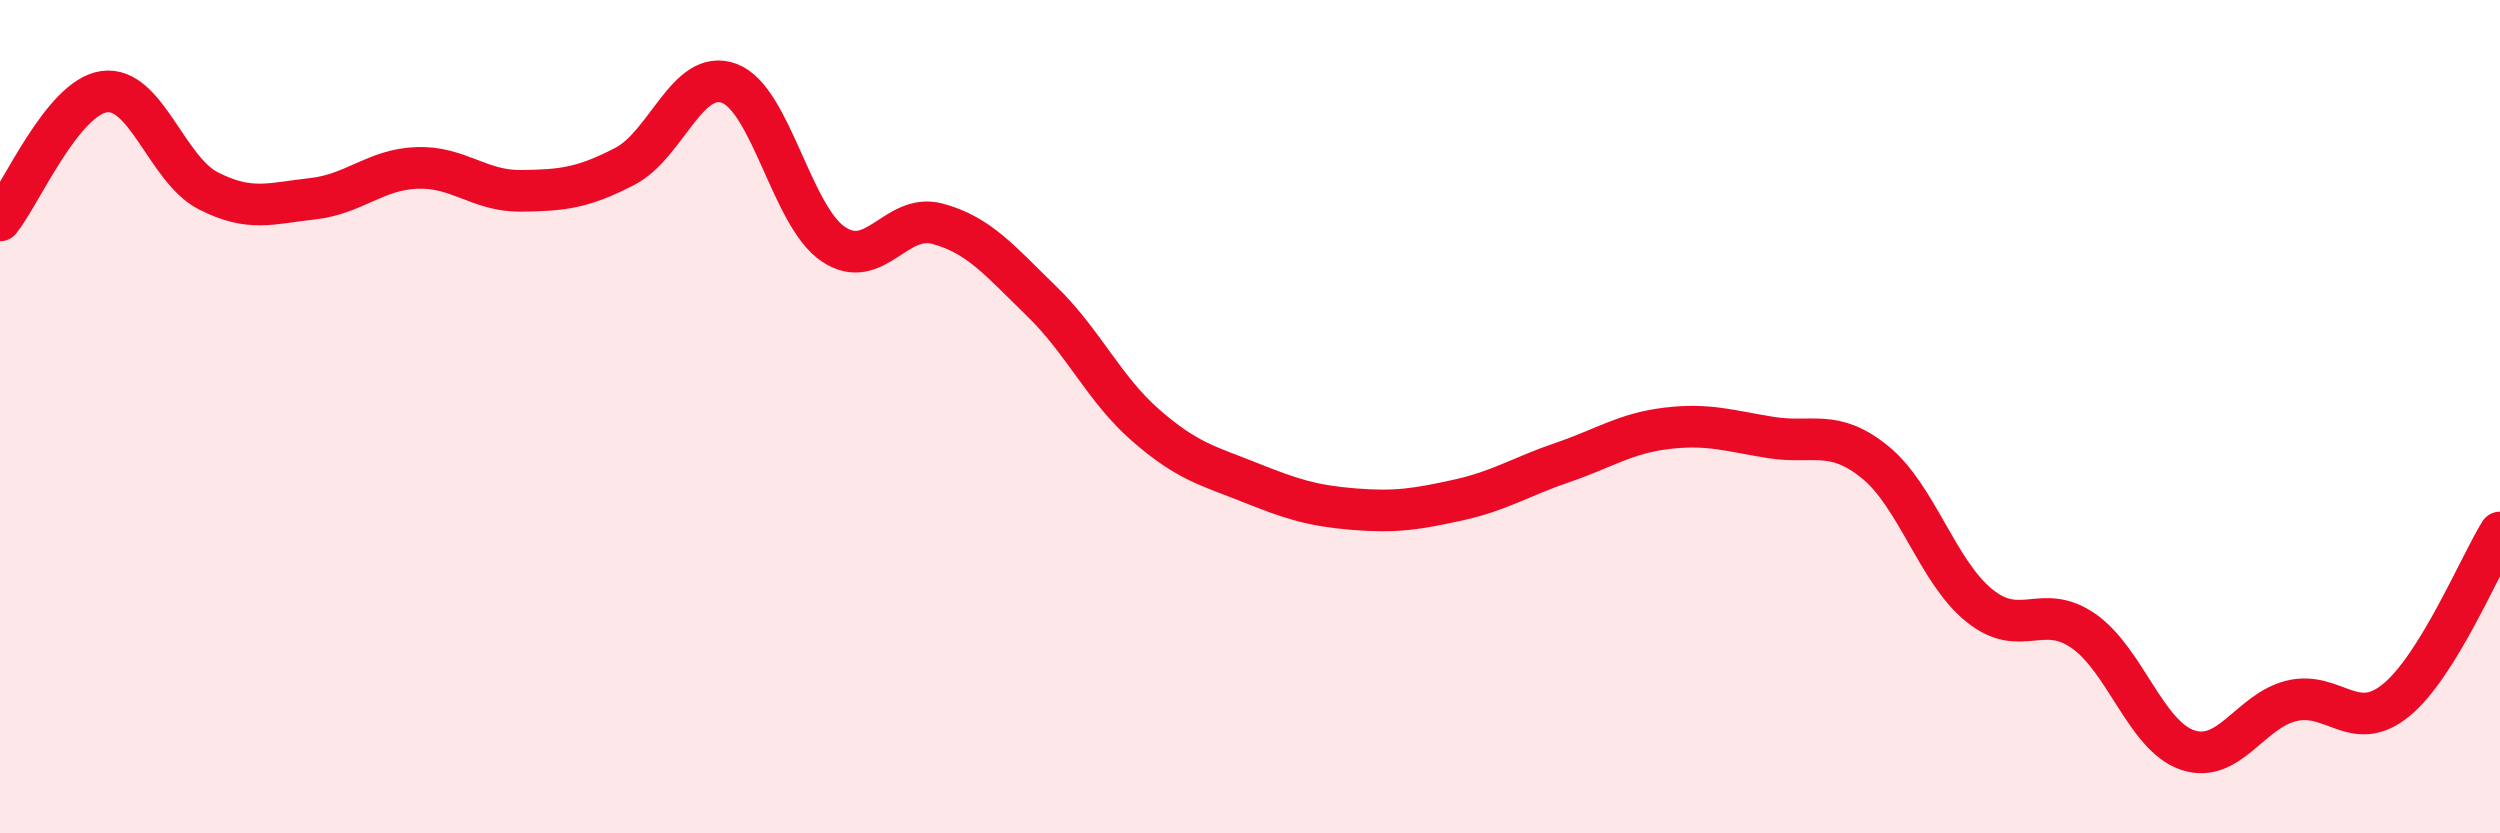
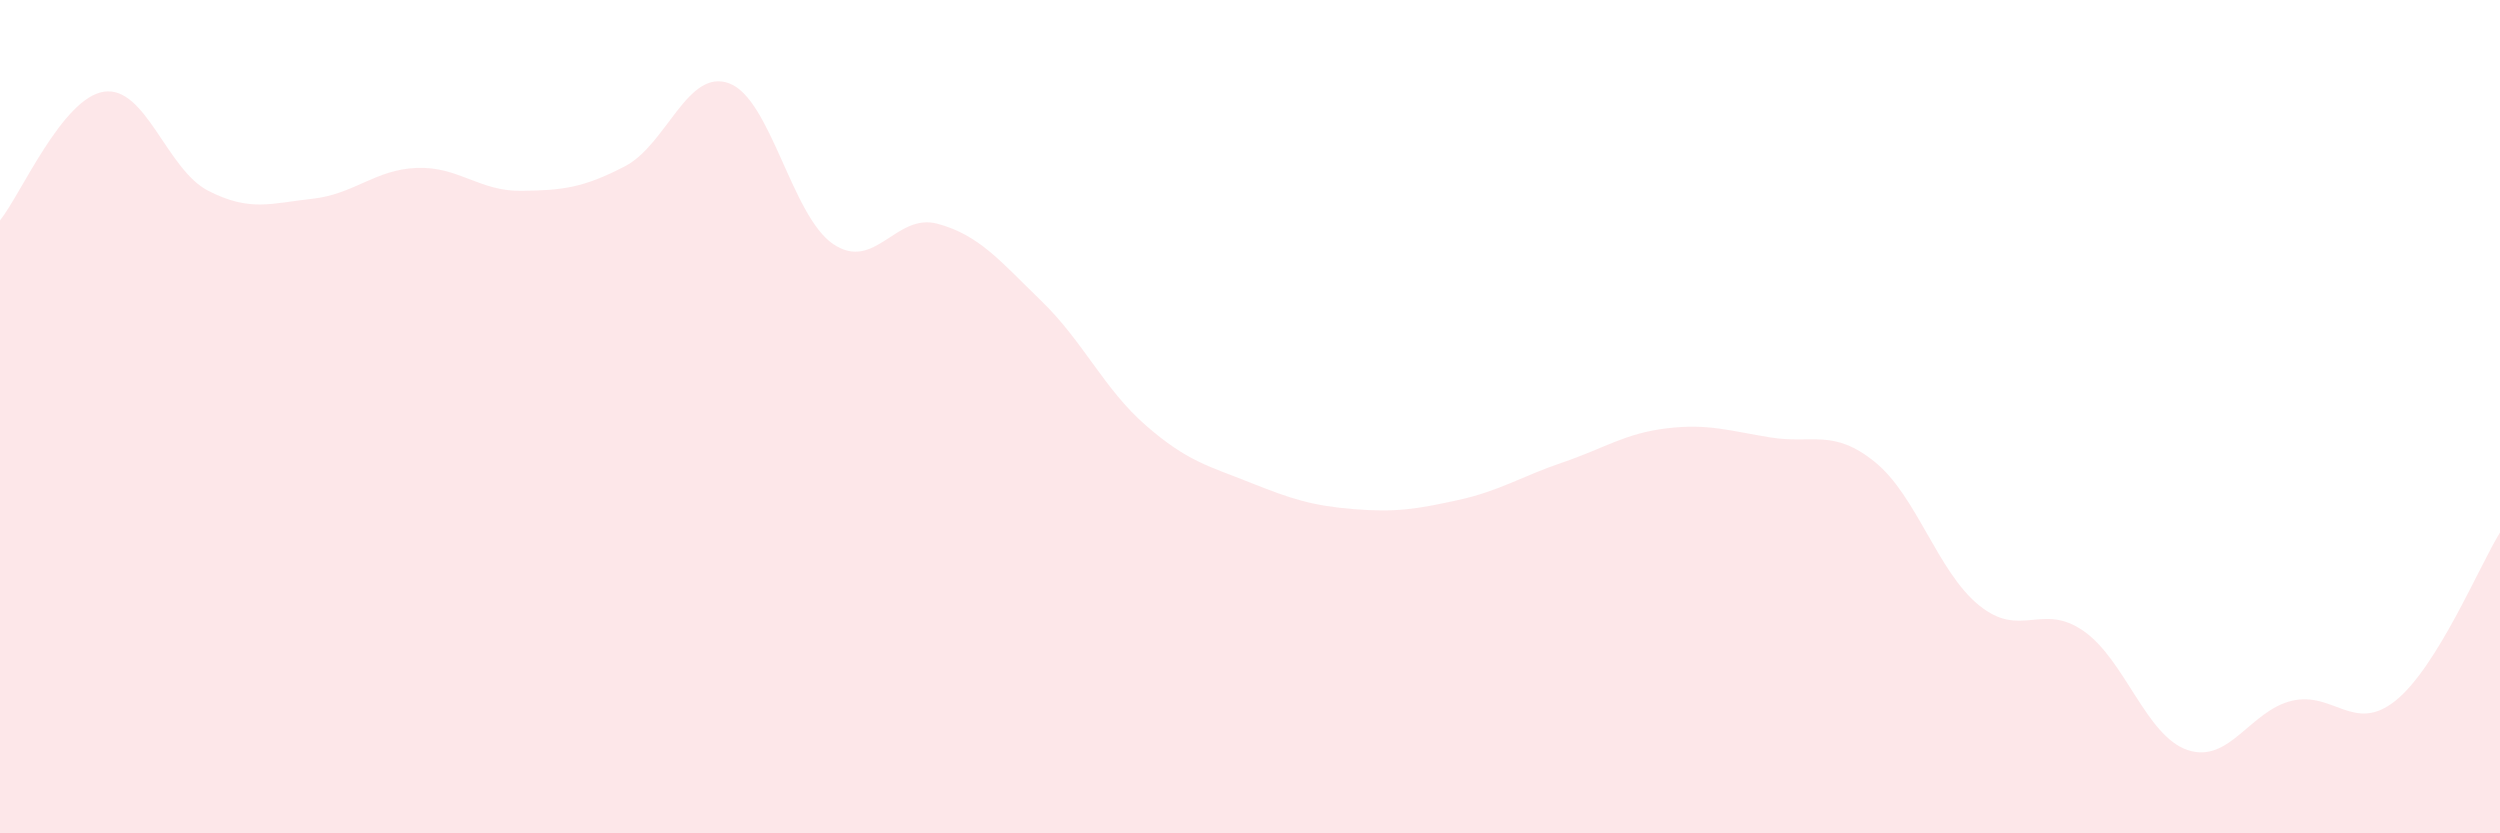
<svg xmlns="http://www.w3.org/2000/svg" width="60" height="20" viewBox="0 0 60 20">
  <path d="M 0,5.29 C 0.5,4.67 1.5,2.34 2.5,2.2 C 3.5,2.06 4,4.07 5,4.58 C 6,5.09 6.5,4.88 7.5,4.77 C 8.5,4.66 9,4.07 10,4.03 C 11,3.99 11.5,4.59 12.5,4.58 C 13.5,4.57 14,4.51 15,3.99 C 16,3.47 16.5,1.63 17.5,2 C 18.5,2.37 19,5.19 20,5.86 C 21,6.53 21.5,5.1 22.5,5.37 C 23.5,5.64 24,6.26 25,7.23 C 26,8.2 26.5,9.34 27.5,10.21 C 28.5,11.08 29,11.18 30,11.58 C 31,11.98 31.5,12.14 32.5,12.22 C 33.5,12.3 34,12.22 35,12 C 36,11.78 36.5,11.44 37.5,11.1 C 38.5,10.76 39,10.4 40,10.28 C 41,10.16 41.5,10.34 42.5,10.5 C 43.5,10.66 44,10.28 45,11.09 C 46,11.9 46.5,13.72 47.5,14.53 C 48.5,15.34 49,14.45 50,15.14 C 51,15.83 51.5,17.66 52.5,18 C 53.5,18.34 54,17.06 55,16.82 C 56,16.58 56.5,17.62 57.5,16.81 C 58.5,16 59.5,13.59 60,12.78L60 20L0 20Z" fill="#EB0A25" opacity="0.1" stroke-linecap="round" stroke-linejoin="round" />
-   <path d="M 0,5.29 C 0.5,4.67 1.5,2.34 2.5,2.2 C 3.5,2.06 4,4.07 5,4.58 C 6,5.09 6.5,4.88 7.5,4.77 C 8.5,4.66 9,4.07 10,4.03 C 11,3.99 11.5,4.59 12.5,4.58 C 13.5,4.57 14,4.51 15,3.99 C 16,3.47 16.5,1.63 17.5,2 C 18.5,2.37 19,5.19 20,5.86 C 21,6.53 21.5,5.1 22.5,5.37 C 23.5,5.64 24,6.26 25,7.23 C 26,8.2 26.5,9.34 27.5,10.21 C 28.5,11.08 29,11.18 30,11.58 C 31,11.98 31.5,12.14 32.5,12.22 C 33.5,12.3 34,12.22 35,12 C 36,11.78 36.5,11.44 37.5,11.1 C 38.5,10.76 39,10.4 40,10.28 C 41,10.16 41.5,10.34 42.5,10.5 C 43.5,10.66 44,10.28 45,11.09 C 46,11.9 46.5,13.72 47.5,14.53 C 48.5,15.34 49,14.45 50,15.14 C 51,15.83 51.5,17.66 52.5,18 C 53.5,18.34 54,17.06 55,16.82 C 56,16.58 56.5,17.62 57.5,16.81 C 58.5,16 59.5,13.59 60,12.78" stroke="#EB0A25" stroke-width="1" fill="none" stroke-linecap="round" stroke-linejoin="round" />
</svg>